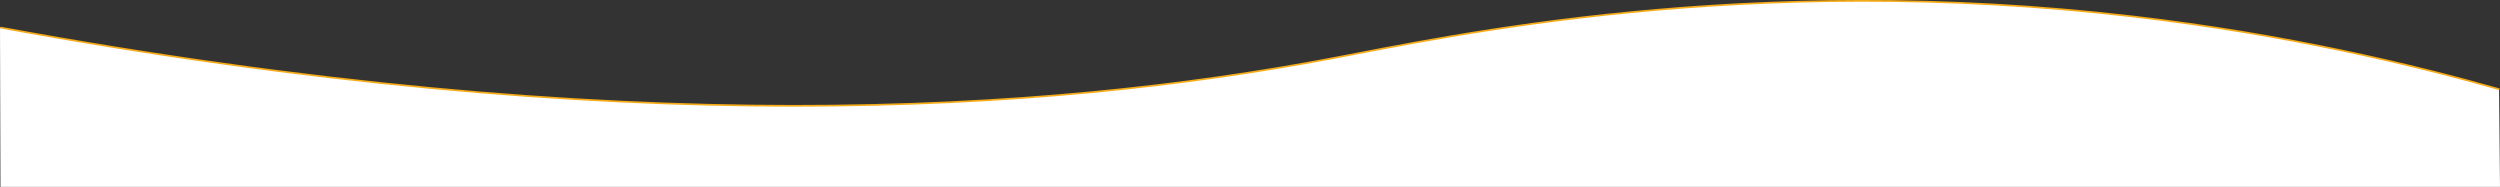
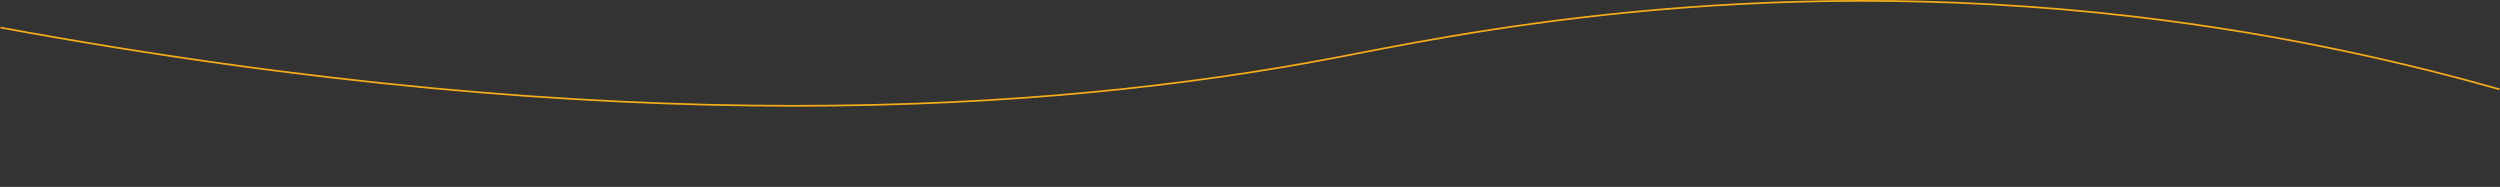
<svg xmlns="http://www.w3.org/2000/svg" id="_レイヤー_2" data-name="レイヤー 2" viewBox="0 0 1440.56 107.68">
  <rect x="0" y="0" width="1440.56" height="107.68" fill="#333333" stroke="none" />
  <g id="_5_pickup" data-name="5_pickup">
    <g>
-       <path d="M.28,107.68h1440.28s-.55-56.21-.55-56.21c-48.56-13.75-121.38-31.48-211.01-41.94-223.35-26.06-394.19,11.32-461.99,24.14C603.99,64.48,357.84,81.61,0,15.89l.28,91.79Z" style="fill: #fff;" />
      <path d="M1440.29,51.46c-48.56-13.75-121.38-31.48-211.01-41.94-223.35-26.06-394.19,11.32-461.99,24.14C604.26,64.48,358.12,81.61.28,15.89" style="fill: none; stroke: #f6ac19; stroke-miterlimit: 10;" />
    </g>
  </g>
</svg>